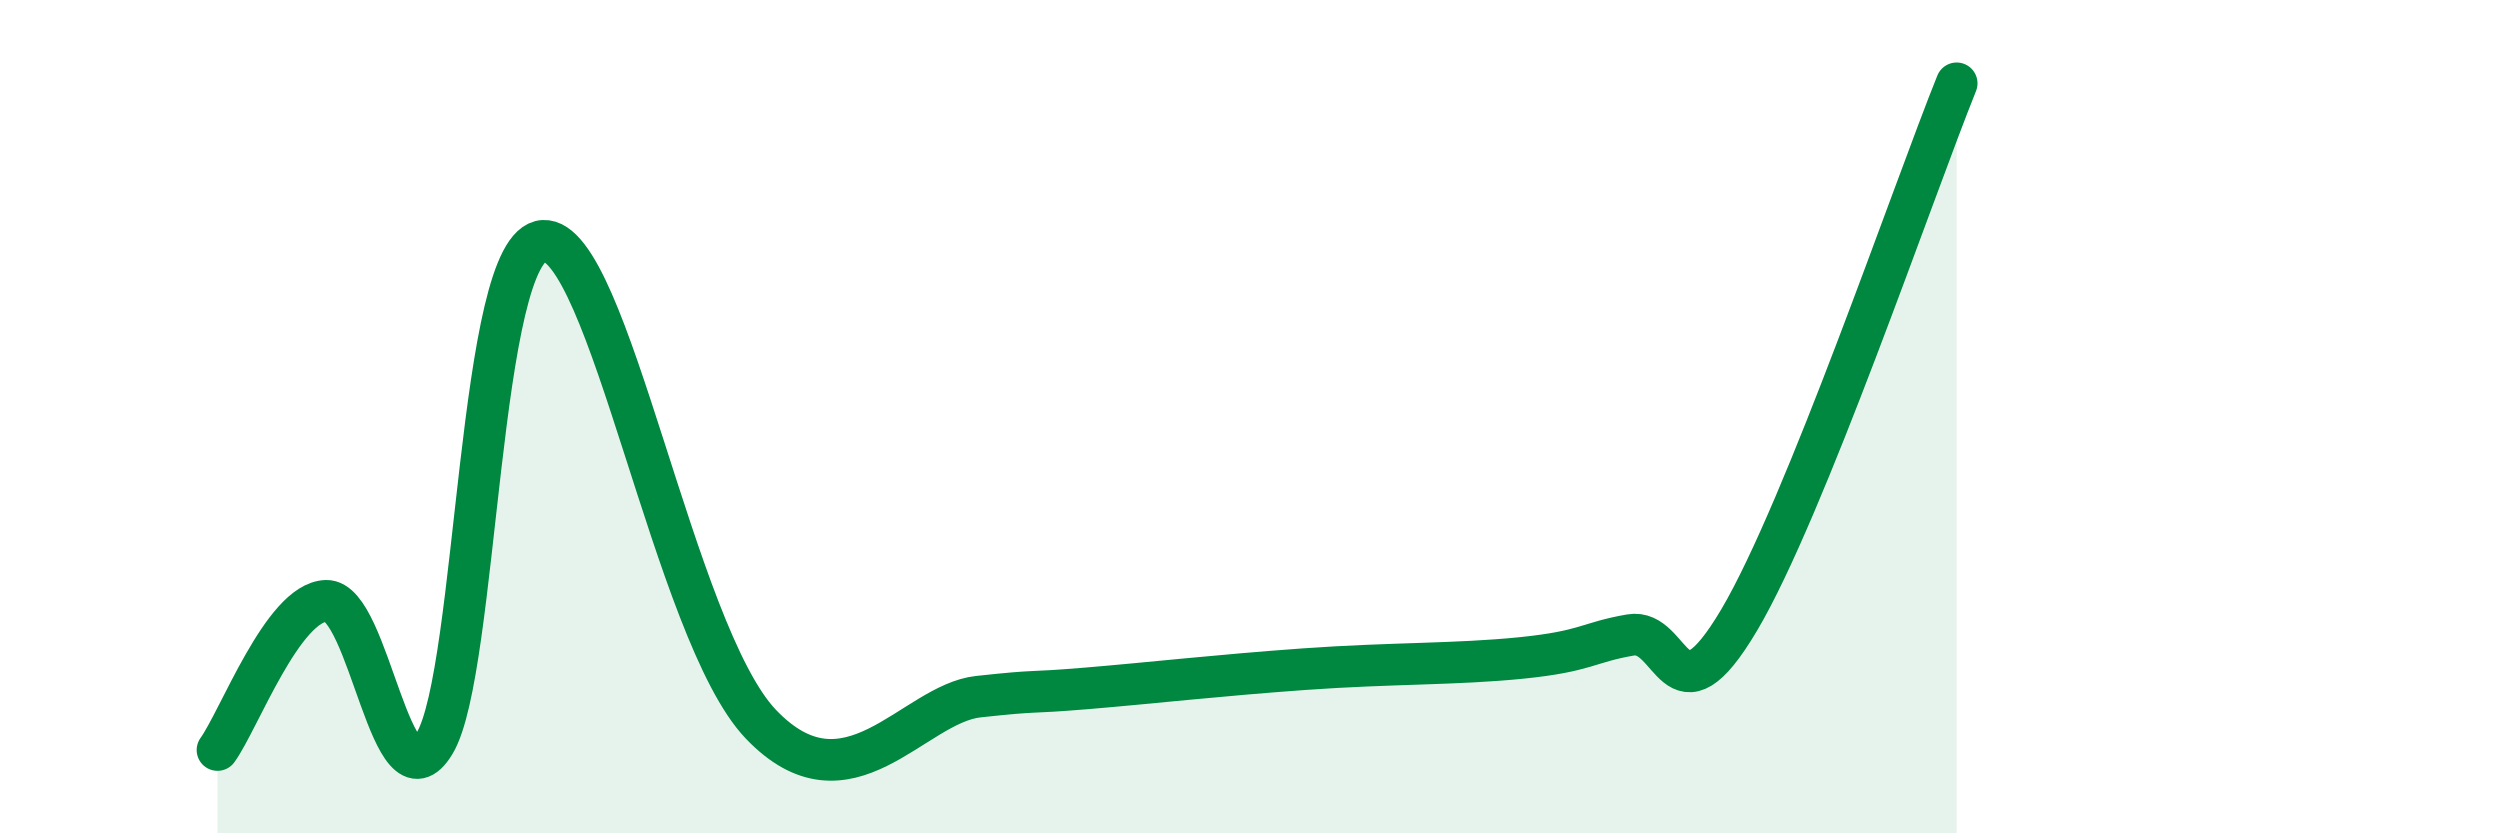
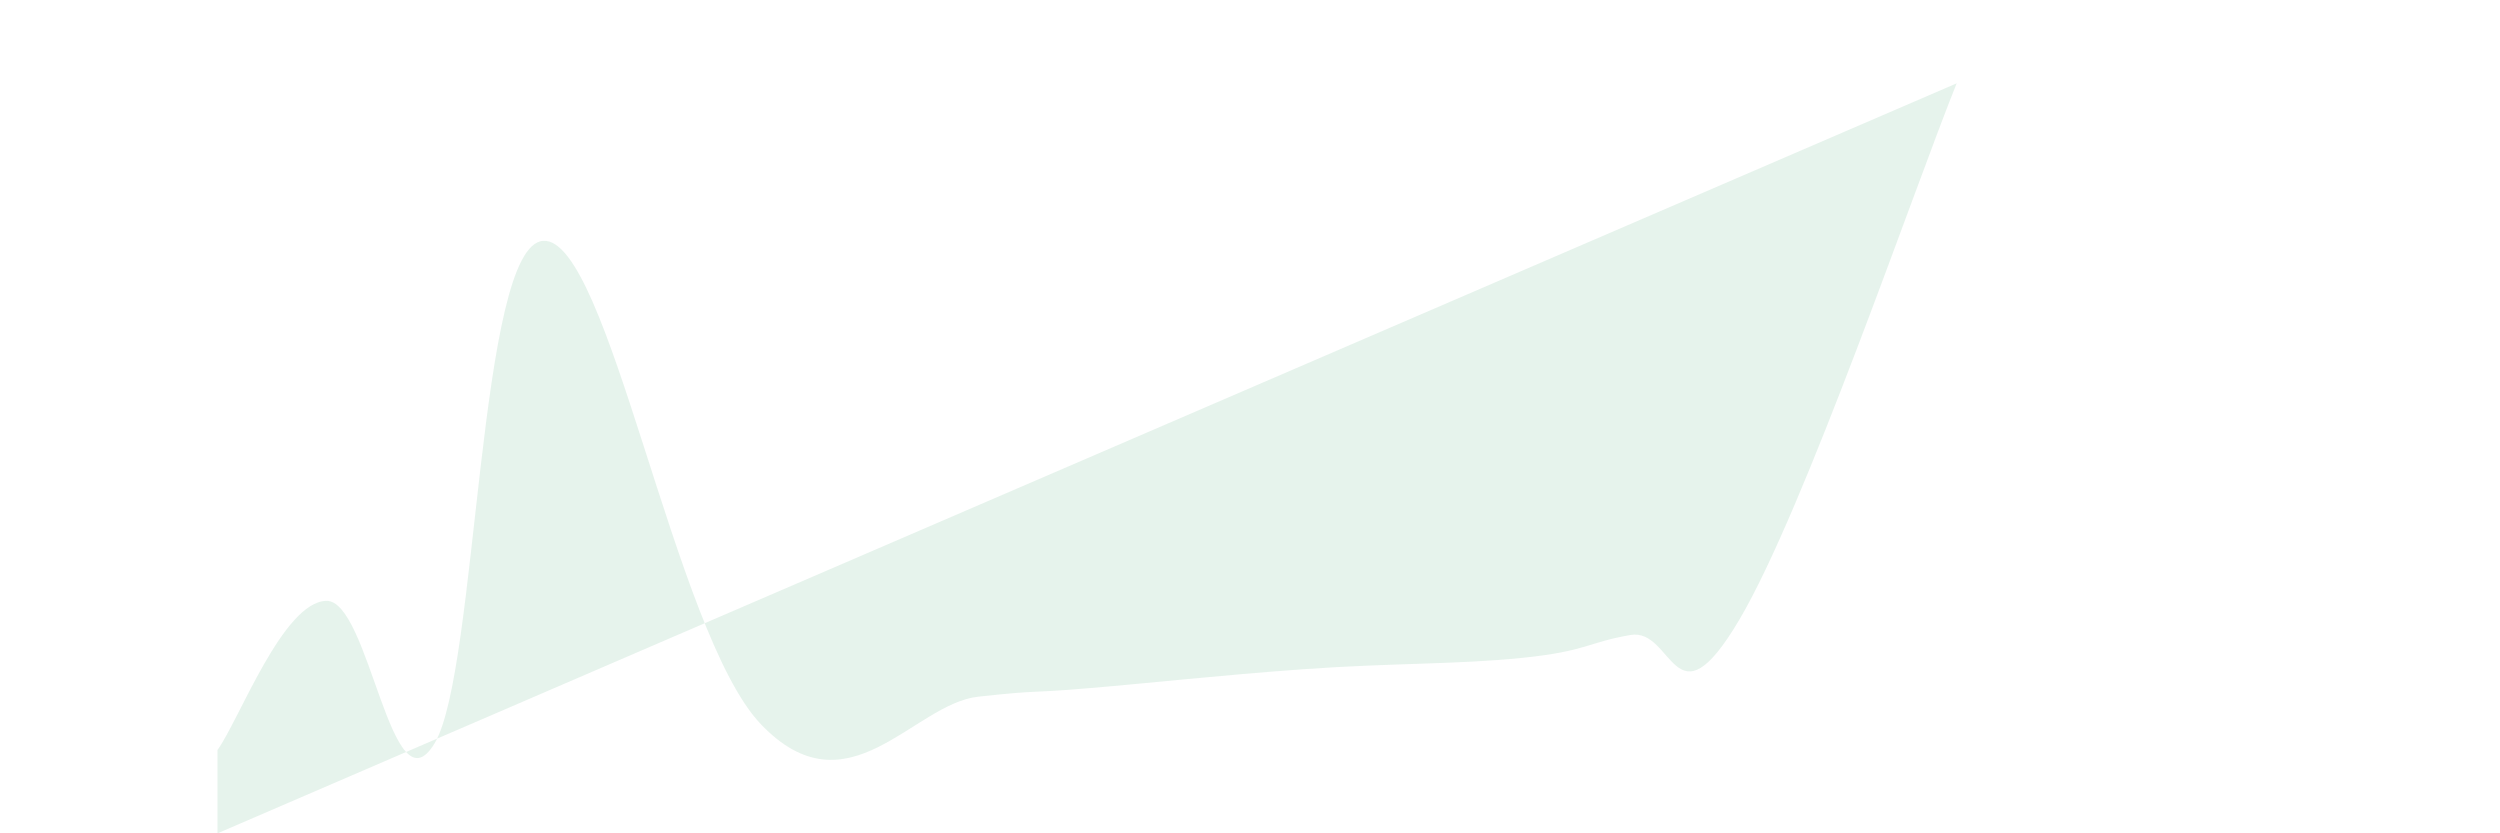
<svg xmlns="http://www.w3.org/2000/svg" width="60" height="20" viewBox="0 0 60 20">
-   <path d="M 5.22,18 C 5.74,17.28 6.79,14.45 7.83,14.42 C 8.87,14.39 9.39,19.57 10.43,17.84 C 11.47,16.11 11.47,5.87 13.04,5.78 C 14.61,5.69 16.17,15.19 18.26,17.38 C 20.35,19.57 21.91,16.89 23.48,16.72 C 25.05,16.55 24.53,16.65 26.09,16.52 C 27.65,16.39 29.21,16.21 31.3,16.06 C 33.39,15.91 34.95,15.95 36.52,15.79 C 38.09,15.63 38.09,15.42 39.13,15.24 C 40.17,15.06 40.17,17.53 41.74,14.88 C 43.31,12.23 45.92,4.58 46.96,2L46.96 20L5.22 20Z" fill="#008740" opacity="0.1" stroke-linecap="round" stroke-linejoin="round" />
-   <path d="M 5.22,18 C 5.74,17.28 6.79,14.45 7.83,14.42 C 8.87,14.39 9.39,19.57 10.43,17.84 C 11.47,16.11 11.47,5.87 13.04,5.78 C 14.61,5.69 16.17,15.19 18.26,17.38 C 20.35,19.57 21.91,16.89 23.48,16.72 C 25.05,16.55 24.53,16.65 26.09,16.52 C 27.65,16.39 29.21,16.21 31.3,16.06 C 33.39,15.91 34.95,15.95 36.52,15.79 C 38.09,15.63 38.09,15.42 39.13,15.24 C 40.17,15.06 40.17,17.53 41.74,14.88 C 43.31,12.23 45.92,4.58 46.96,2" stroke="#008740" stroke-width="1" fill="none" stroke-linecap="round" stroke-linejoin="round" />
+   <path d="M 5.22,18 C 5.74,17.28 6.79,14.45 7.83,14.42 C 8.87,14.39 9.39,19.57 10.43,17.84 C 11.47,16.11 11.47,5.87 13.04,5.78 C 14.61,5.69 16.17,15.19 18.26,17.38 C 20.35,19.57 21.91,16.89 23.48,16.72 C 25.05,16.55 24.53,16.65 26.09,16.52 C 27.65,16.39 29.21,16.21 31.3,16.06 C 33.39,15.91 34.95,15.95 36.52,15.79 C 38.09,15.63 38.09,15.42 39.13,15.24 C 40.17,15.06 40.17,17.53 41.74,14.88 C 43.31,12.23 45.92,4.58 46.96,2L5.22 20Z" fill="#008740" opacity="0.1" stroke-linecap="round" stroke-linejoin="round" />
</svg>